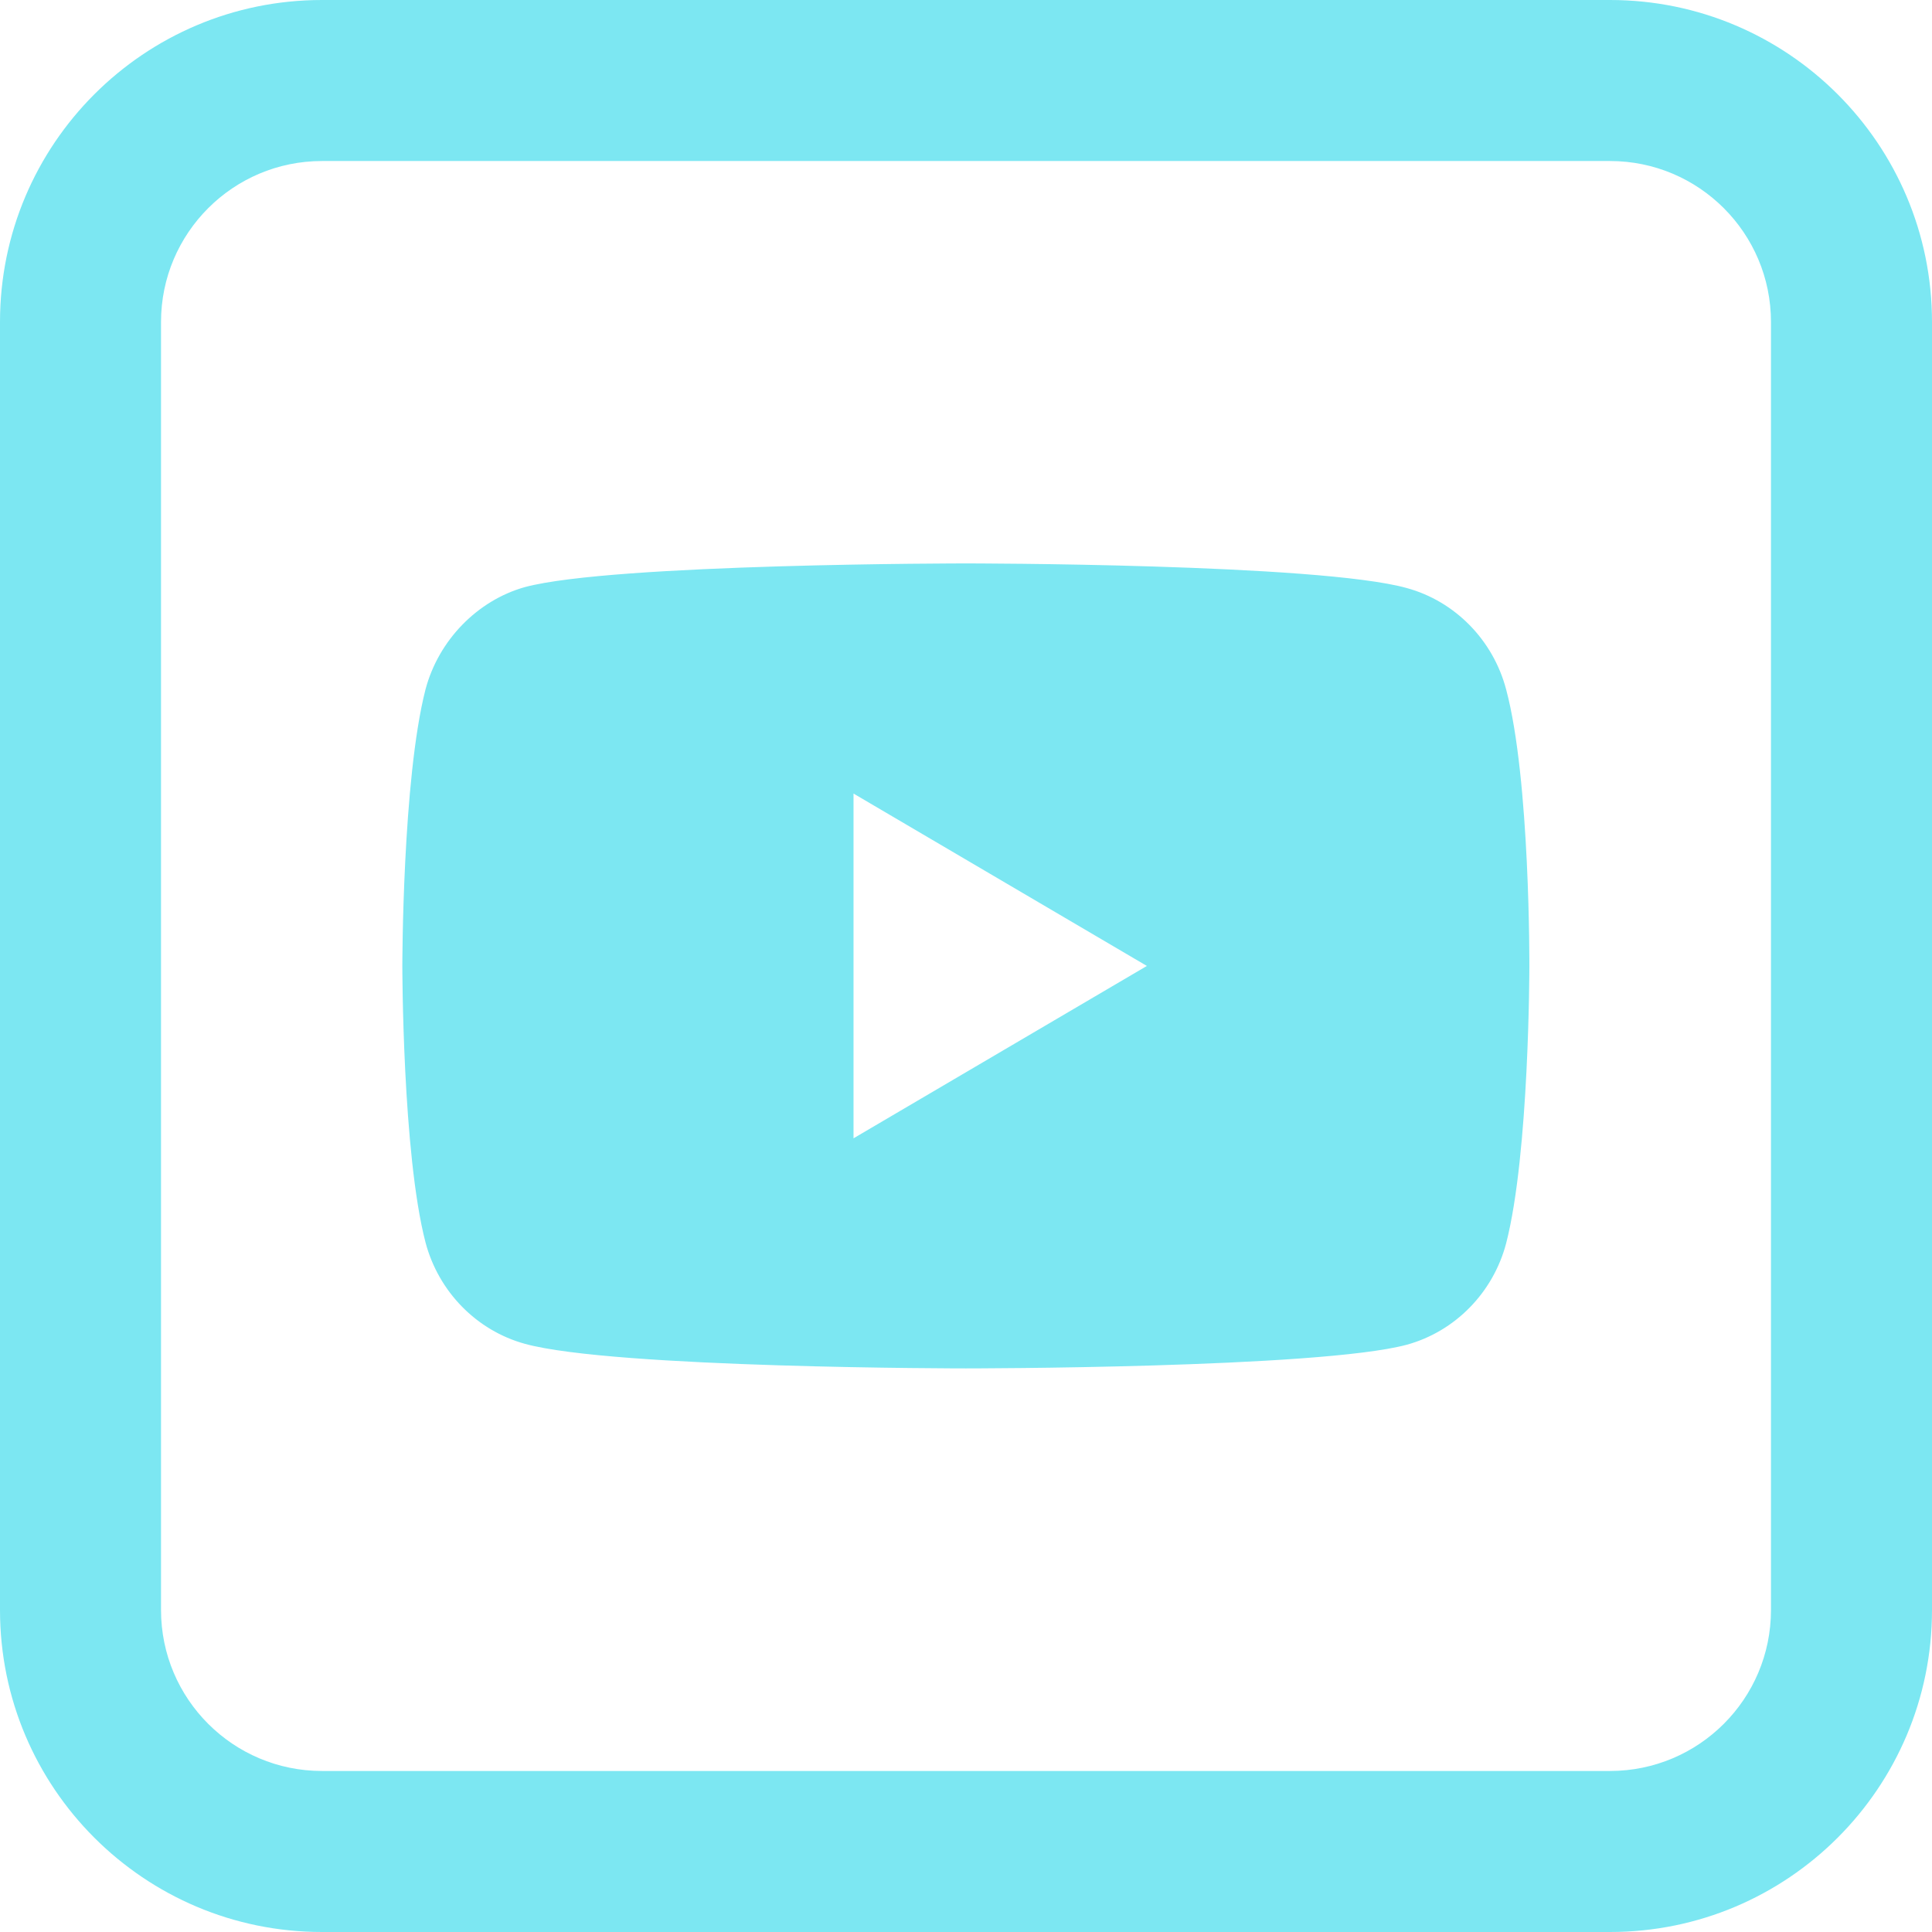
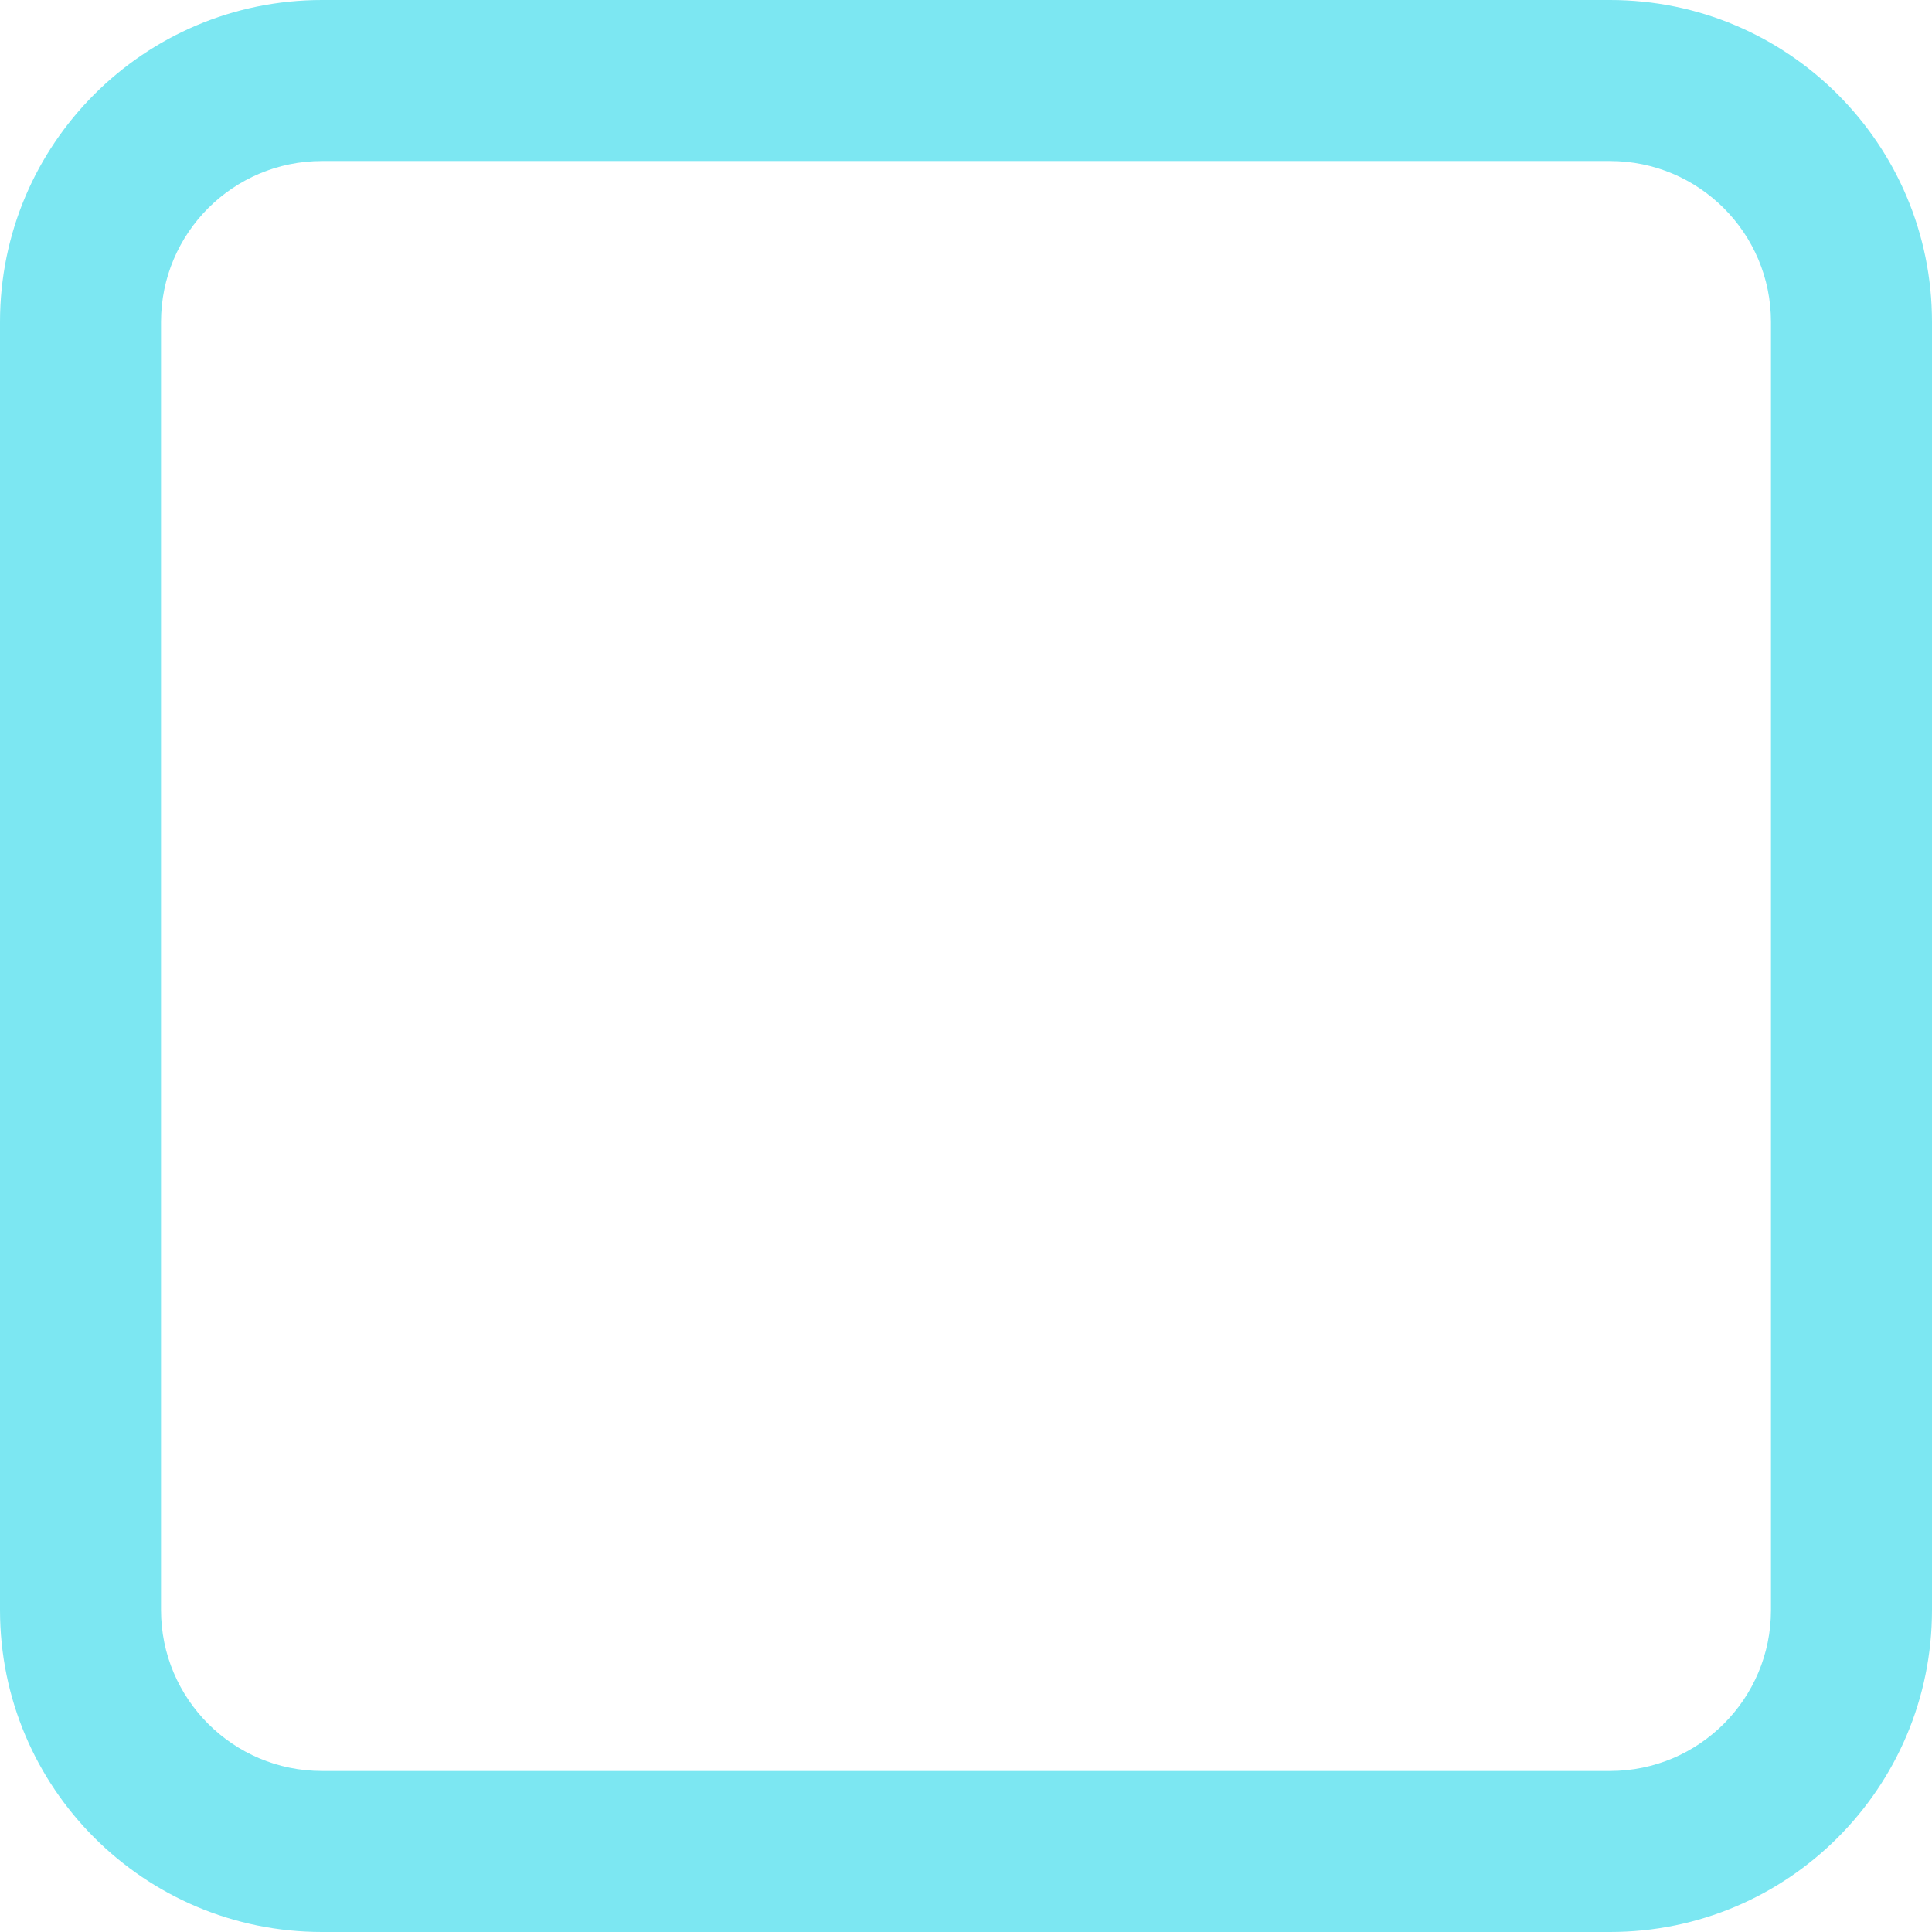
<svg xmlns="http://www.w3.org/2000/svg" width="32" height="32" viewBox="0 0 32 32" fill="none">
  <path fill-rule="evenodd" clip-rule="evenodd" d="M26.667 2.667H5.333C3.861 2.667 2.667 3.861 2.667 5.333V26.667C2.667 28.139 3.861 29.333 5.333 29.333H26.667C28.139 29.333 29.333 28.139 29.333 26.667V5.333C29.333 3.861 28.139 2.667 26.667 2.667ZM5.333 0C2.388 0 0 2.388 0 5.333V26.667C0 29.612 2.388 32 5.333 32H26.667C29.612 32 32 29.612 32 26.667V5.333C32 2.388 29.612 0 26.667 0H5.333Z" fill="#7CE7F2" />
-   <path d="M24.946 11.418C24.731 10.603 24.101 9.959 23.301 9.74C21.84 9.332 15.997 9.332 15.997 9.332C15.997 9.332 10.154 9.332 8.694 9.724C7.909 9.944 7.264 10.603 7.048 11.418C6.664 12.909 6.664 15.999 6.664 15.999C6.664 15.999 6.664 19.105 7.048 20.579C7.264 21.395 7.894 22.038 8.694 22.258C10.17 22.665 15.997 22.665 15.997 22.665C15.997 22.665 21.84 22.665 23.301 22.273C24.101 22.053 24.731 21.41 24.946 20.595C25.331 19.105 25.331 16.014 25.331 16.014C25.331 16.014 25.346 12.909 24.946 11.418ZM14.137 18.854V13.144L18.996 15.999L14.137 18.854Z" fill="#7CE7F2" />
</svg>